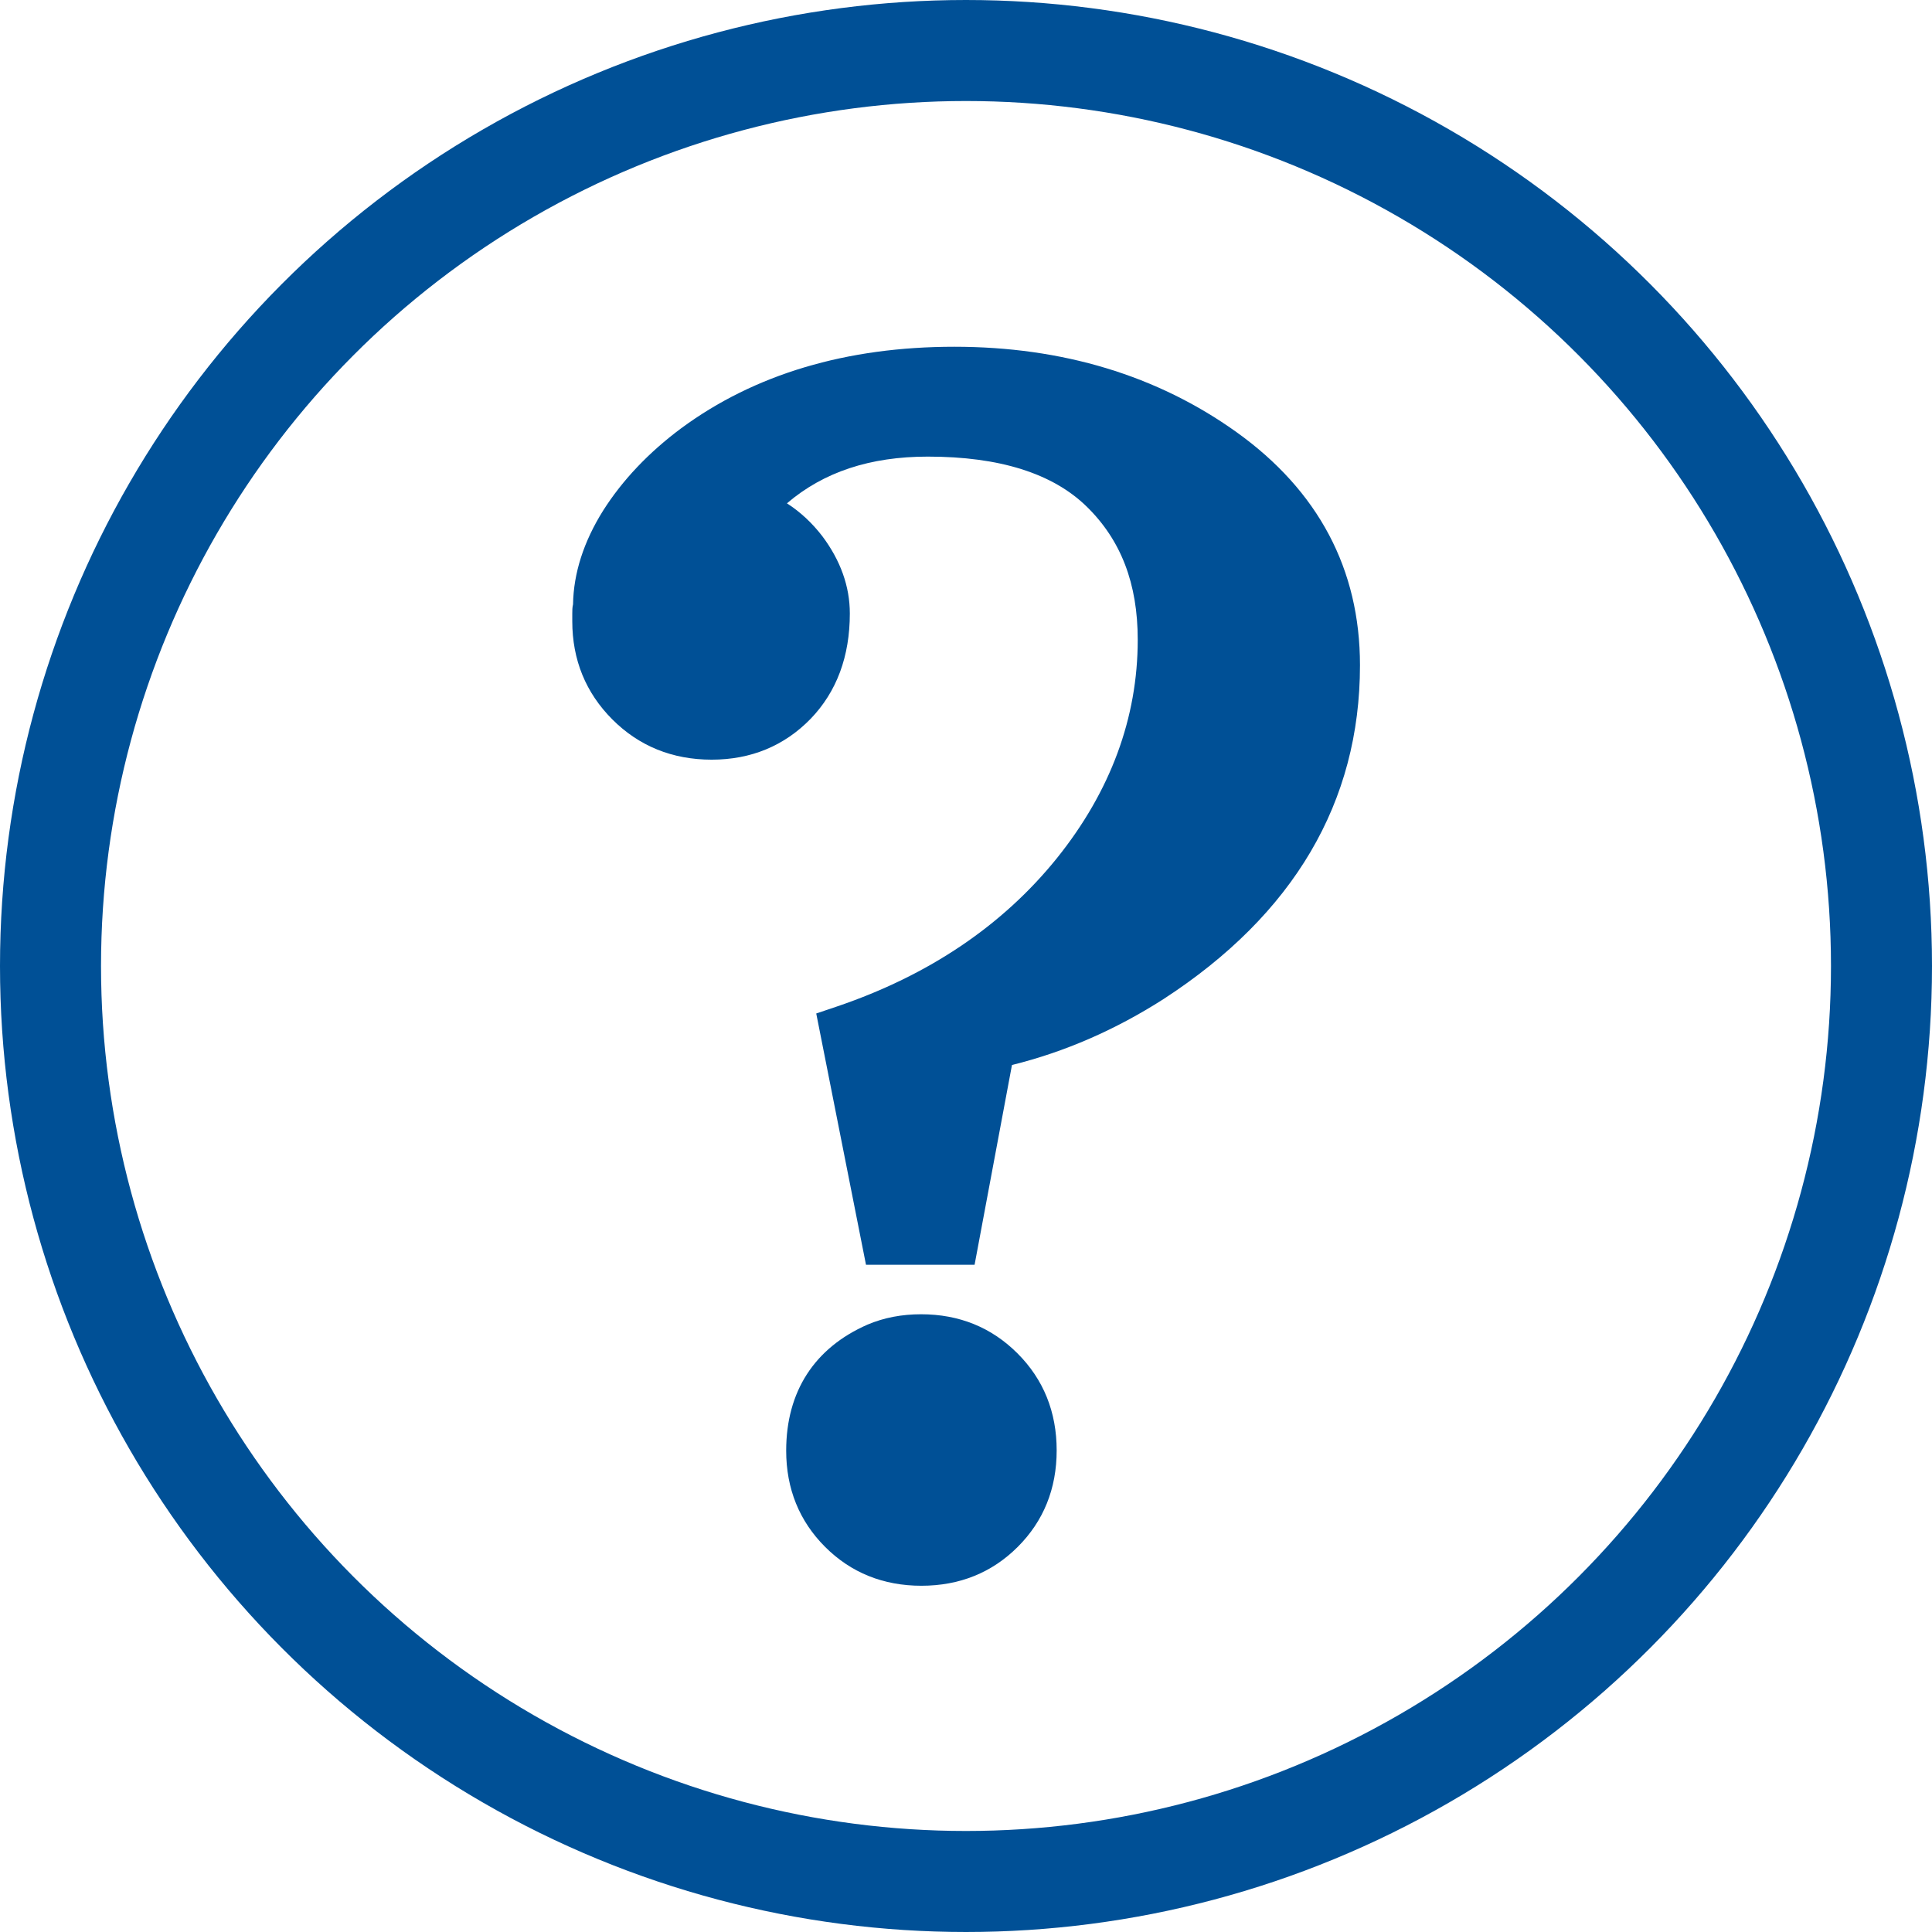
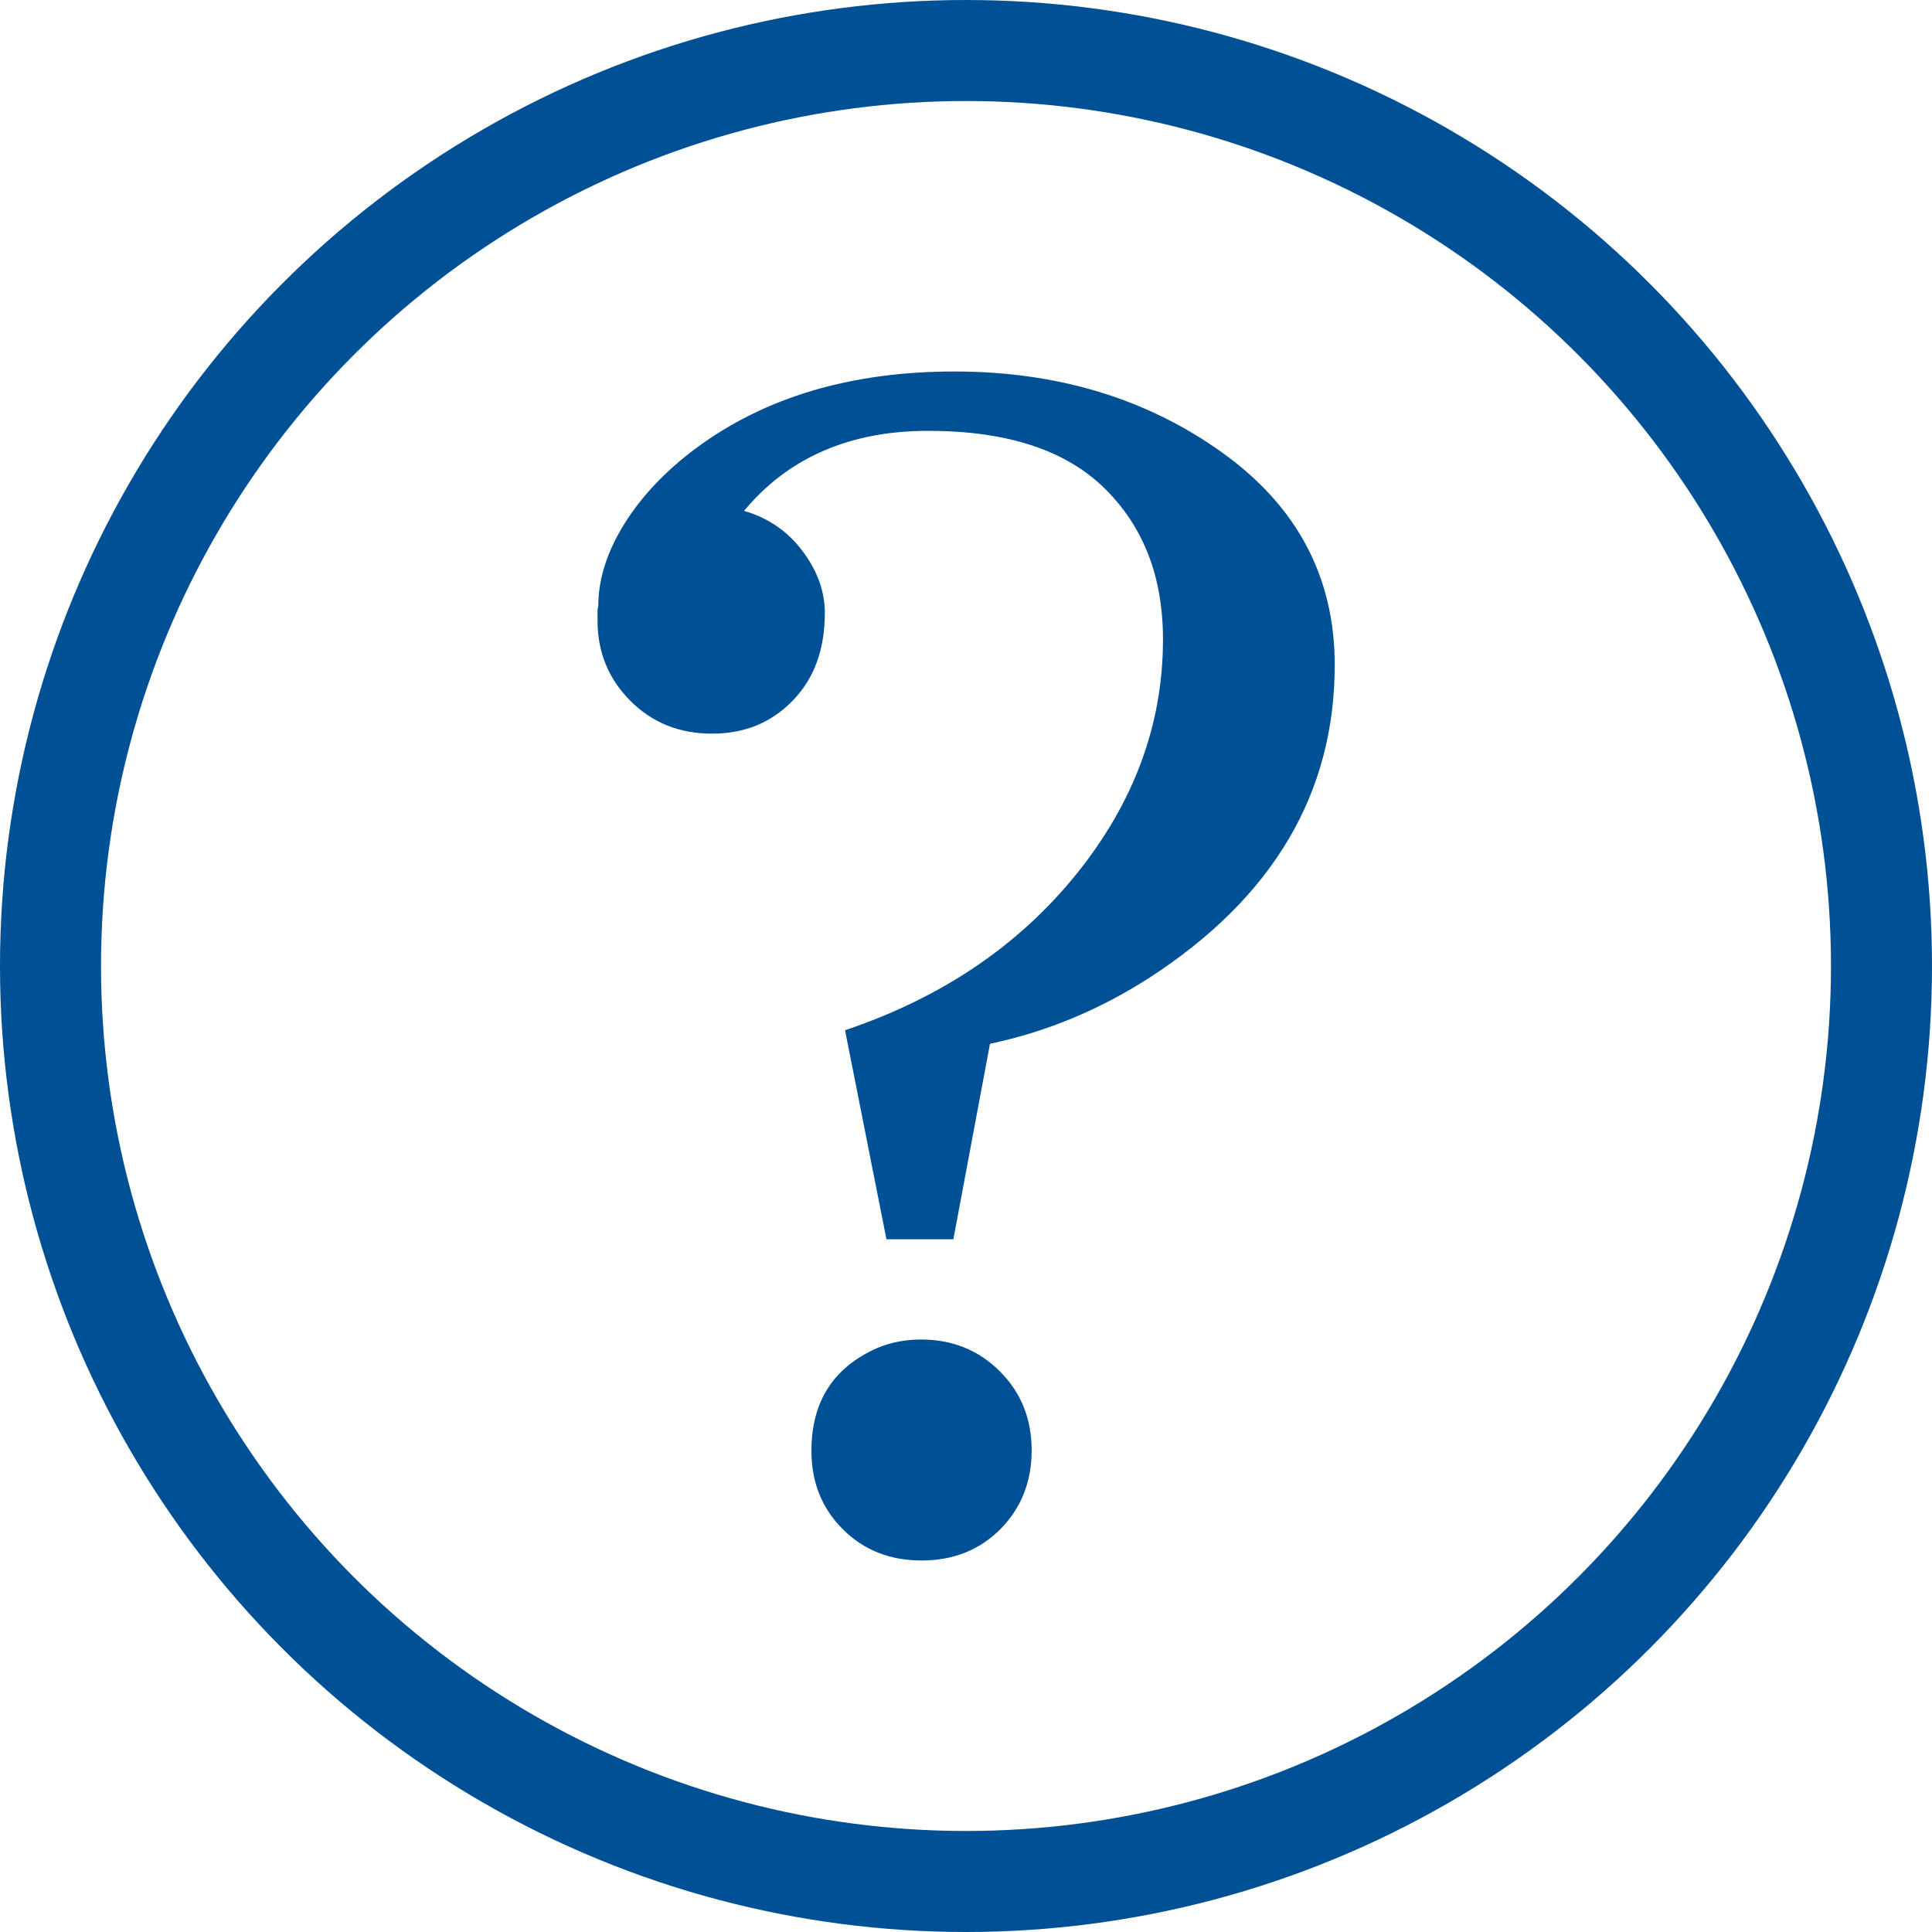
<svg xmlns="http://www.w3.org/2000/svg" id="ALL_LANDING_PAGES" data-name="ALL LANDING PAGES" viewBox="0 0 76.5 76.5">
  <circle cx="38.25" cy="38.25" r="36.25" style="fill: none; stroke: #005096; stroke-miterlimit: 10; stroke-width: 4px;" />
  <g>
-     <path d="M36.49,62.79c-1.52,0-2.8-.52-3.82-1.54-1.02-1.02-1.54-2.3-1.54-3.81,0-2.34,1.12-4.07,3.22-4.99,.66-.28,1.37-.41,2.12-.41,1.51,0,2.79,.52,3.82,1.55,1.03,1.03,1.55,2.32,1.55,3.84s-.52,2.8-1.54,3.82c-1.02,1.02-2.3,1.54-3.82,1.54Zm-2.2-12.71l-1.97-9.95,.83-.28c3.62-1.23,6.55-3.2,8.7-5.87,2.12-2.64,3.2-5.55,3.2-8.65,0-2.22-.66-3.94-2.02-5.27-1.35-1.32-3.46-1.98-6.29-1.98-2.29,0-4.13,.61-5.58,1.85,.53,.34,1,.78,1.4,1.3,.72,.96,1.09,1.99,1.09,3.06,0,1.7-.52,3.1-1.55,4.17-1.04,1.07-2.36,1.62-3.92,1.62s-2.88-.54-3.93-1.59c-1.06-1.06-1.59-2.37-1.59-3.89v-.3c0-.12,0-.25,.03-.37,.02-1.23,.42-2.48,1.19-3.71,.76-1.2,1.8-2.3,3.09-3.26,2.9-2.14,6.54-3.23,10.82-3.23s8.04,1.14,11.17,3.38c3.24,2.32,4.89,5.43,4.89,9.23,0,5.42-2.62,9.87-7.78,13.22-1.89,1.21-3.9,2.09-6,2.61l-1.48,7.91h-4.3Z" style="fill: #005096;" />
    <path d="M33.47,40.79c3.83-1.29,6.88-3.36,9.16-6.19s3.42-5.93,3.42-9.28c0-2.48-.77-4.47-2.32-5.99s-3.88-2.27-6.98-2.27-5.54,1.06-7.29,3.17c.95,.27,1.72,.8,2.31,1.58,.59,.78,.89,1.6,.89,2.46,0,1.44-.42,2.6-1.27,3.47-.85,.88-1.91,1.31-3.2,1.31s-2.36-.43-3.23-1.3c-.87-.87-1.3-1.93-1.3-3.18v-.3c0-.09,0-.18,.03-.27,0-1.08,.35-2.16,1.04-3.27,.69-1.1,1.64-2.1,2.84-2.99,2.73-2.02,6.14-3.03,10.22-3.03s7.61,1.07,10.59,3.2c2.98,2.13,4.47,4.94,4.47,8.42,0,5.08-2.44,9.21-7.33,12.38-1.99,1.28-4.09,2.15-6.32,2.62l-1.45,7.74h-2.65l-1.64-8.28Zm-1.34,16.65c0-1.95,.88-3.31,2.62-4.07,.53-.22,1.1-.33,1.72-.33,1.24,0,2.28,.42,3.12,1.26,.84,.84,1.26,1.88,1.26,3.13s-.42,2.29-1.24,3.12c-.83,.83-1.87,1.24-3.12,1.24s-2.29-.41-3.12-1.24c-.83-.83-1.24-1.86-1.24-3.1Z" style="fill: #005096;" />
  </g>
</svg>